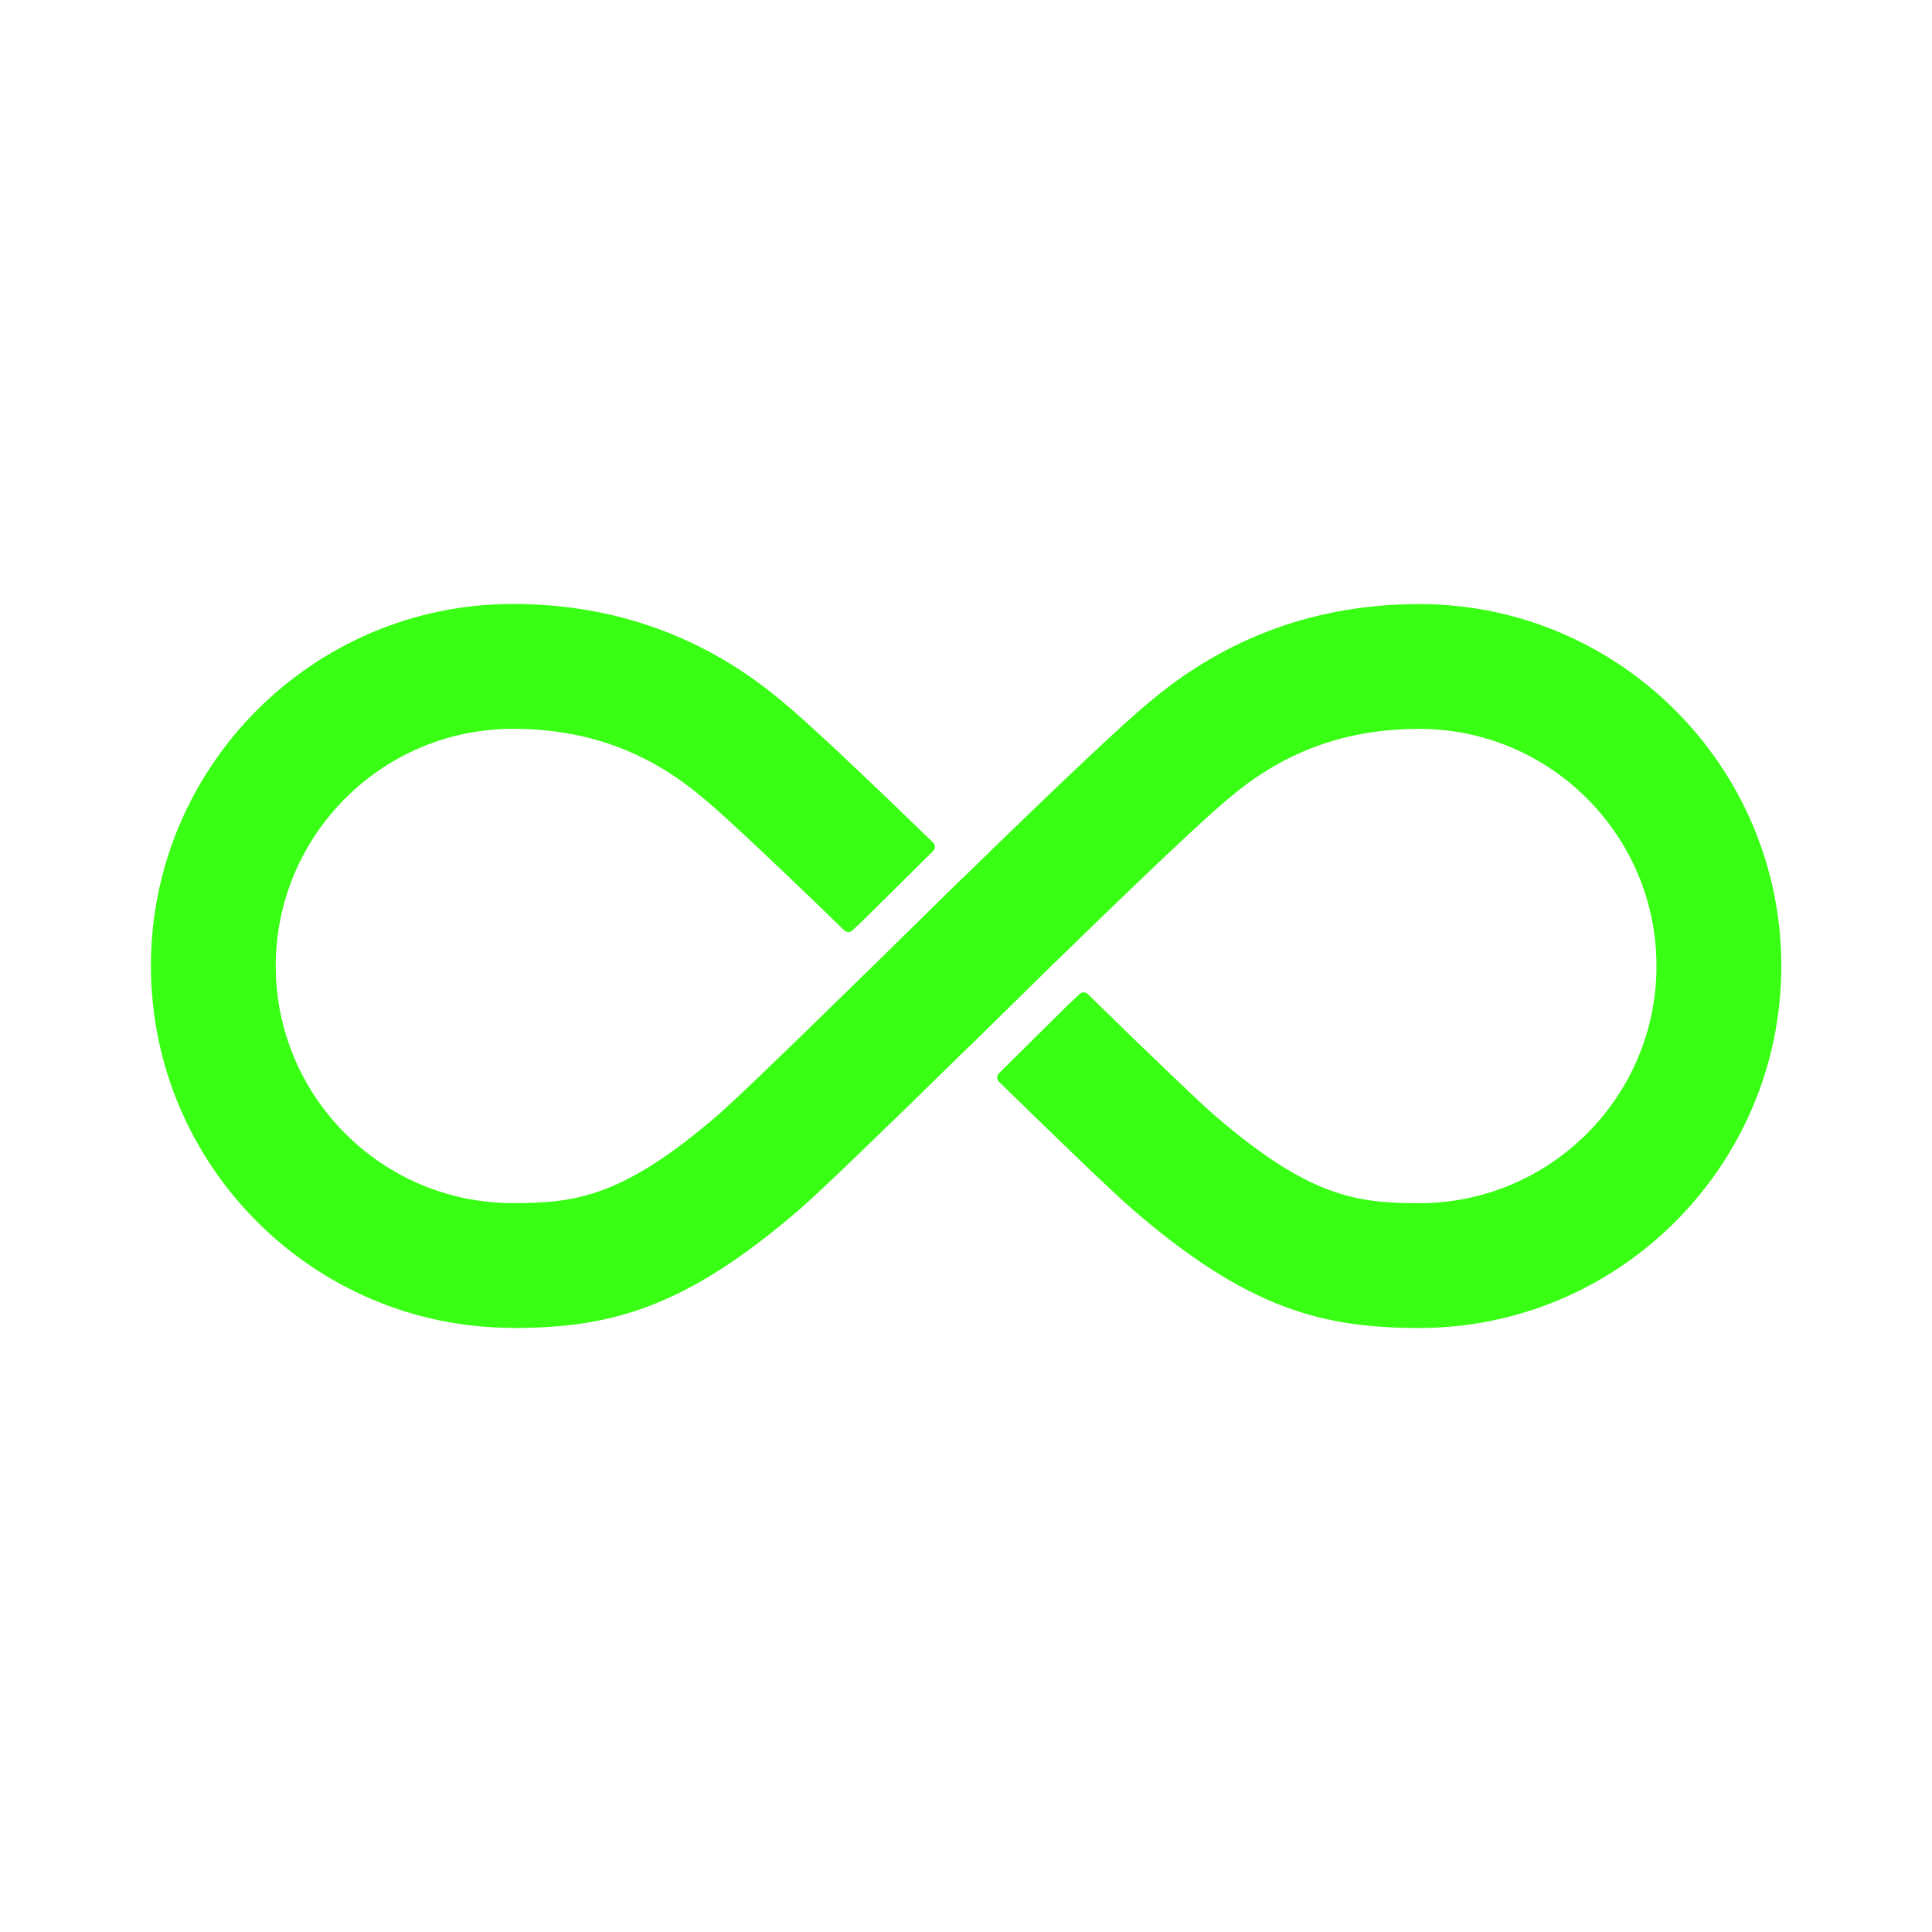
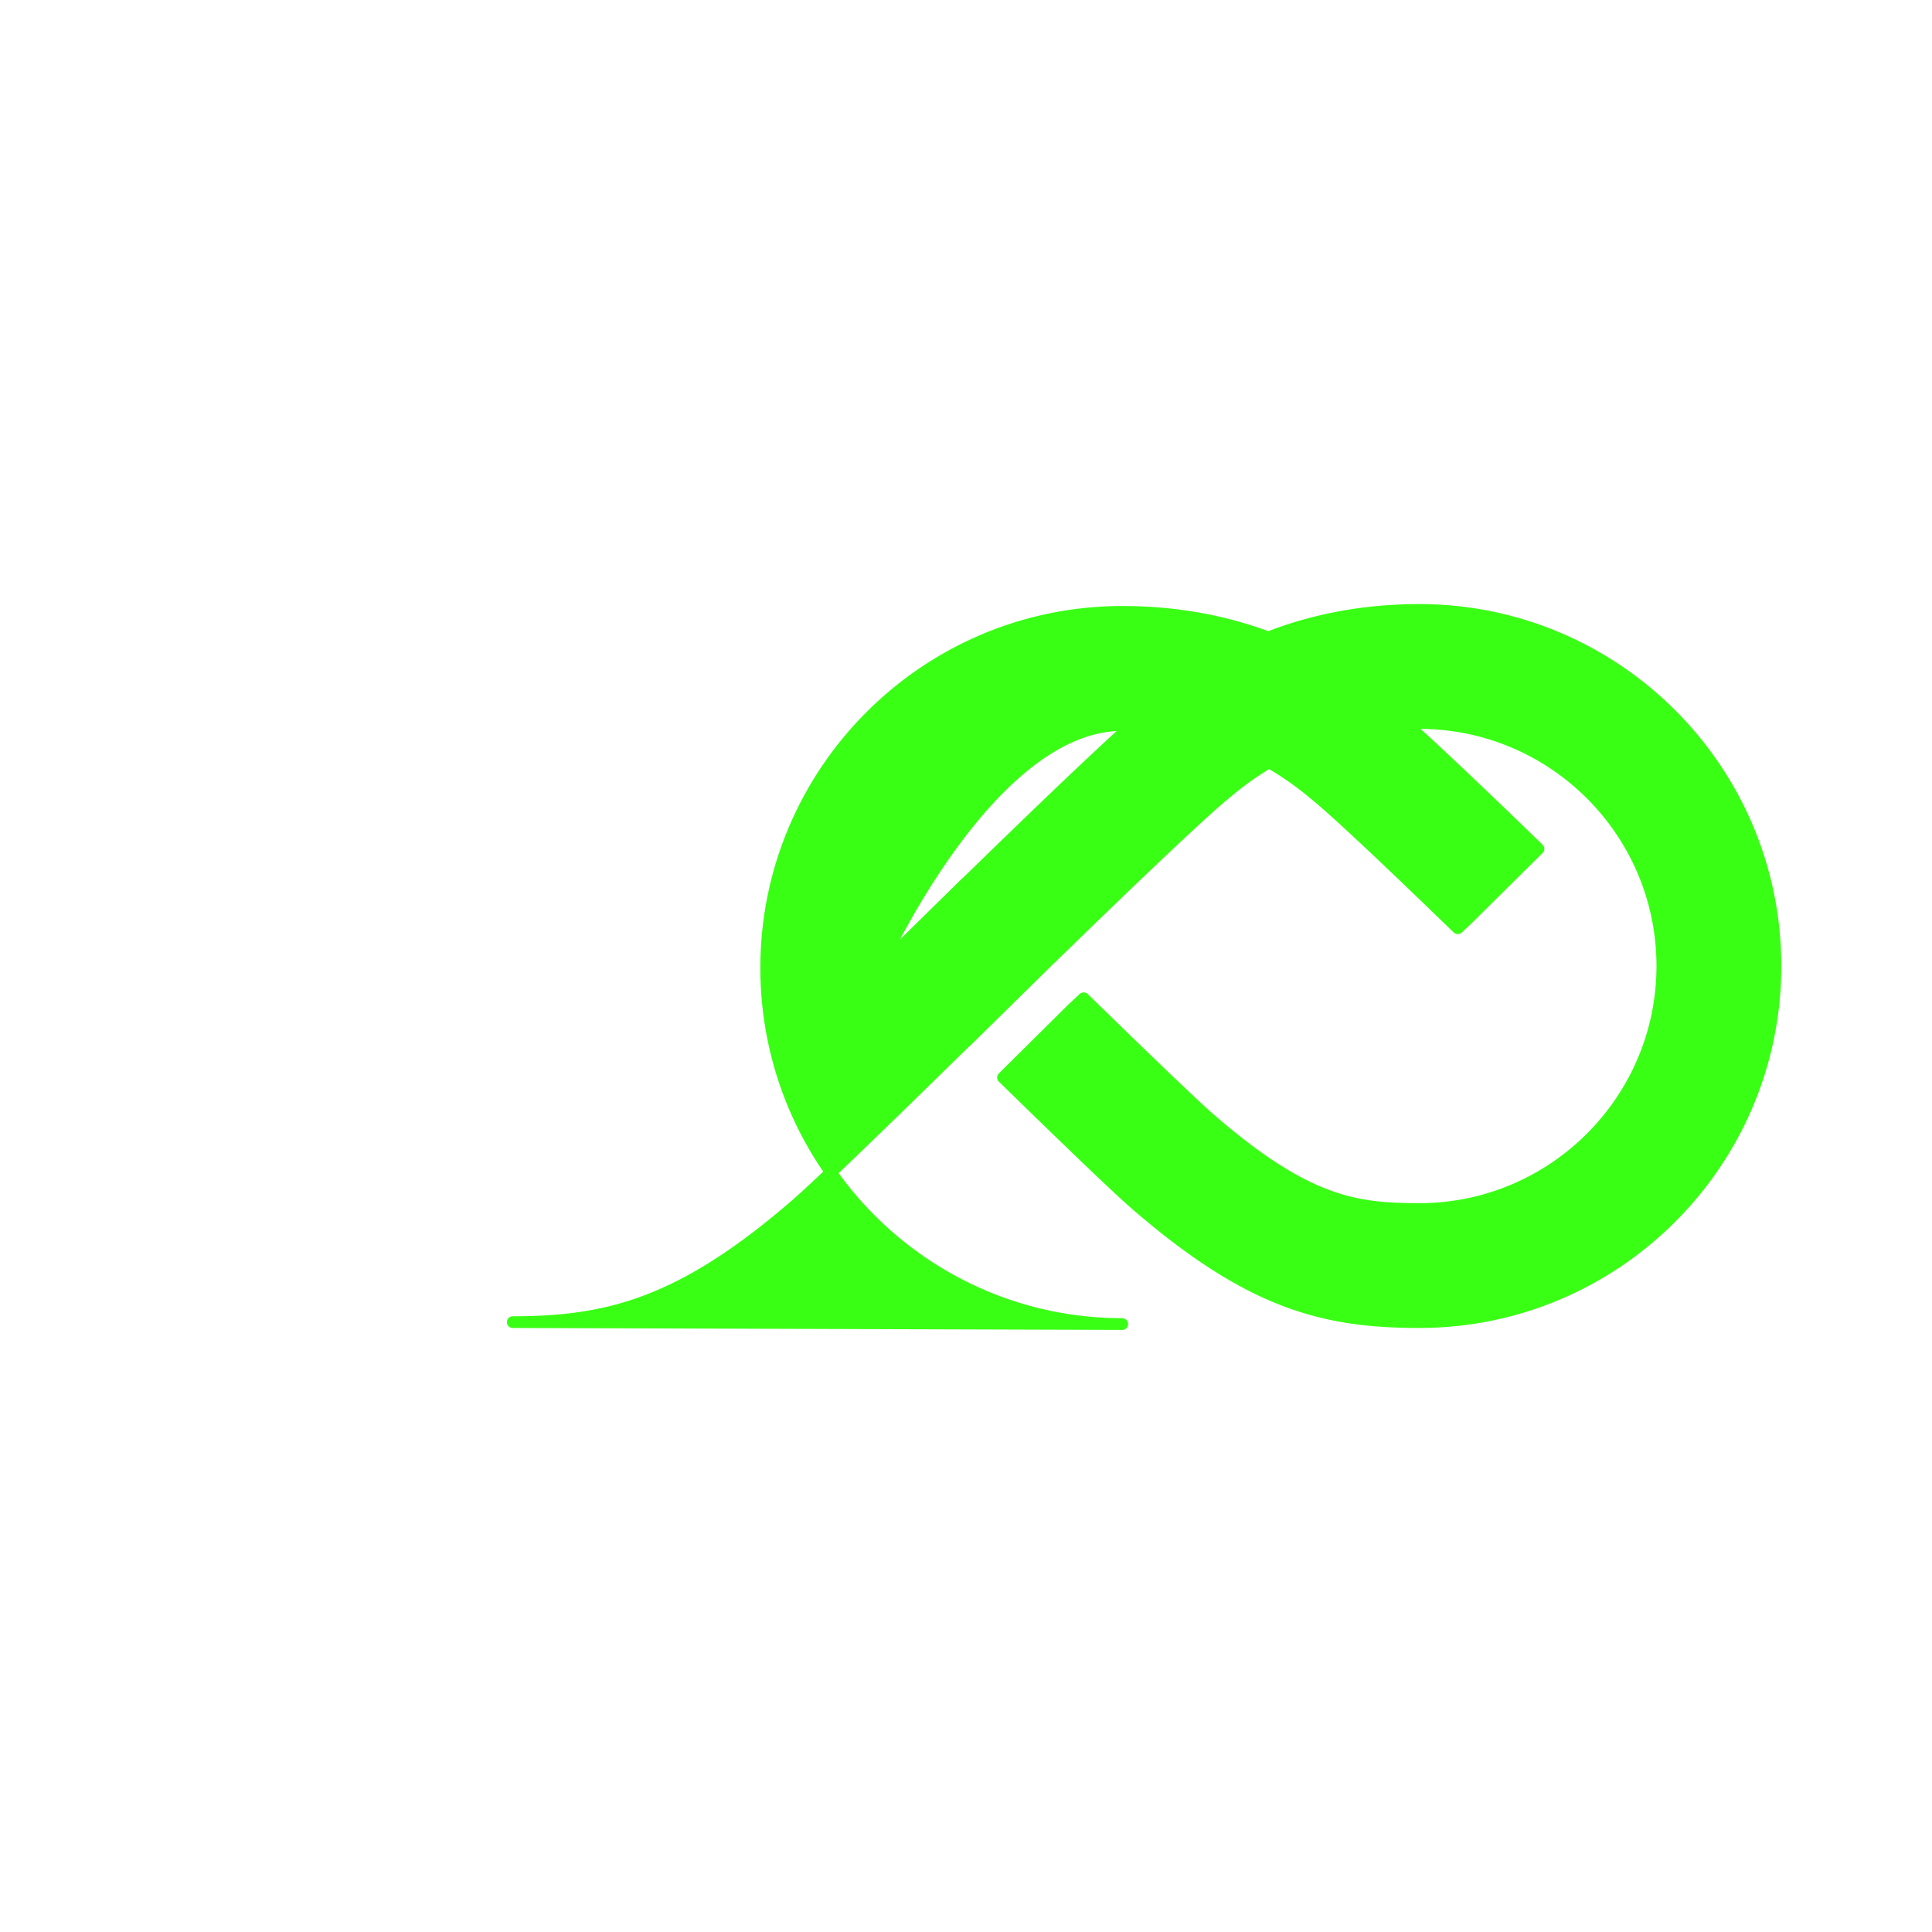
<svg xmlns="http://www.w3.org/2000/svg" id="Layer_1" version="1.1" viewBox="0 0 33 33">
  <defs>
    <style>
      .st0 {
        fill: #39ff14;
        stroke: #39ff14;
        stroke-linejoin: round;
        stroke-width: .2px;
      }
    </style>
  </defs>
-   <path class="st0" d="M8.758,22.583c1.636,0,2.892-.321,4.844-2.011.335-.291,1.286-1.204,2.898-2.785,0,0,.001.001.002.002l1.445-1.421s0,0,.002,0c2.092-2.039,2.773-2.646,2.995-2.825l.015-.012c.945-.795,2.019-1.181,3.284-1.181,2.289,0,4.151,1.862,4.151,4.15s-1.862,4.151-4.151,4.151c-1.088,0-1.925-.107-3.578-1.539-.256-.222-1.005-.938-2.155-2.061-.07.064-.133.124-.189.176l-1.189,1.178c1.007.984,1.937,1.88,2.268,2.167,1.952,1.69,3.208,2.011,4.843,2.011,3.354,0,6.083-2.729,6.083-6.083s-2.729-6.082-6.083-6.082c-1.711,0-3.232.548-4.52,1.629-.435.353-1.517,1.372-3.222,3.035,0,0-.001-.001-.002-.002l-1.479,1.454s0,0-.001,0h0c-1.832,1.795-2.473,2.397-2.68,2.577-1.654,1.432-2.491,1.539-3.579,1.539-2.289,0-4.15-1.862-4.15-4.151s1.862-4.15,4.15-4.15c1.265,0,2.339.386,3.284,1.181l.015.012c.237.191.859.753,2.432,2.278.057-.052.11-.102.156-.146l1.222-1.21c-1.356-1.314-2.207-2.11-2.588-2.419-1.288-1.081-2.809-1.629-4.521-1.629-3.354,0-6.082,2.728-6.082,6.082,0,3.354,2.729,6.083,6.082,6.083Z" />
+   <path class="st0" d="M8.758,22.583c1.636,0,2.892-.321,4.844-2.011.335-.291,1.286-1.204,2.898-2.785,0,0,.001.001.002.002l1.445-1.421s0,0,.002,0c2.092-2.039,2.773-2.646,2.995-2.825l.015-.012c.945-.795,2.019-1.181,3.284-1.181,2.289,0,4.151,1.862,4.151,4.15s-1.862,4.151-4.151,4.151c-1.088,0-1.925-.107-3.578-1.539-.256-.222-1.005-.938-2.155-2.061-.07.064-.133.124-.189.176l-1.189,1.178c1.007.984,1.937,1.88,2.268,2.167,1.952,1.69,3.208,2.011,4.843,2.011,3.354,0,6.083-2.729,6.083-6.083s-2.729-6.082-6.083-6.082c-1.711,0-3.232.548-4.52,1.629-.435.353-1.517,1.372-3.222,3.035,0,0-.001-.001-.002-.002l-1.479,1.454s0,0-.001,0h0s1.862-4.15,4.15-4.15c1.265,0,2.339.386,3.284,1.181l.015.012c.237.191.859.753,2.432,2.278.057-.052.11-.102.156-.146l1.222-1.21c-1.356-1.314-2.207-2.11-2.588-2.419-1.288-1.081-2.809-1.629-4.521-1.629-3.354,0-6.082,2.728-6.082,6.082,0,3.354,2.729,6.083,6.082,6.083Z" />
</svg>